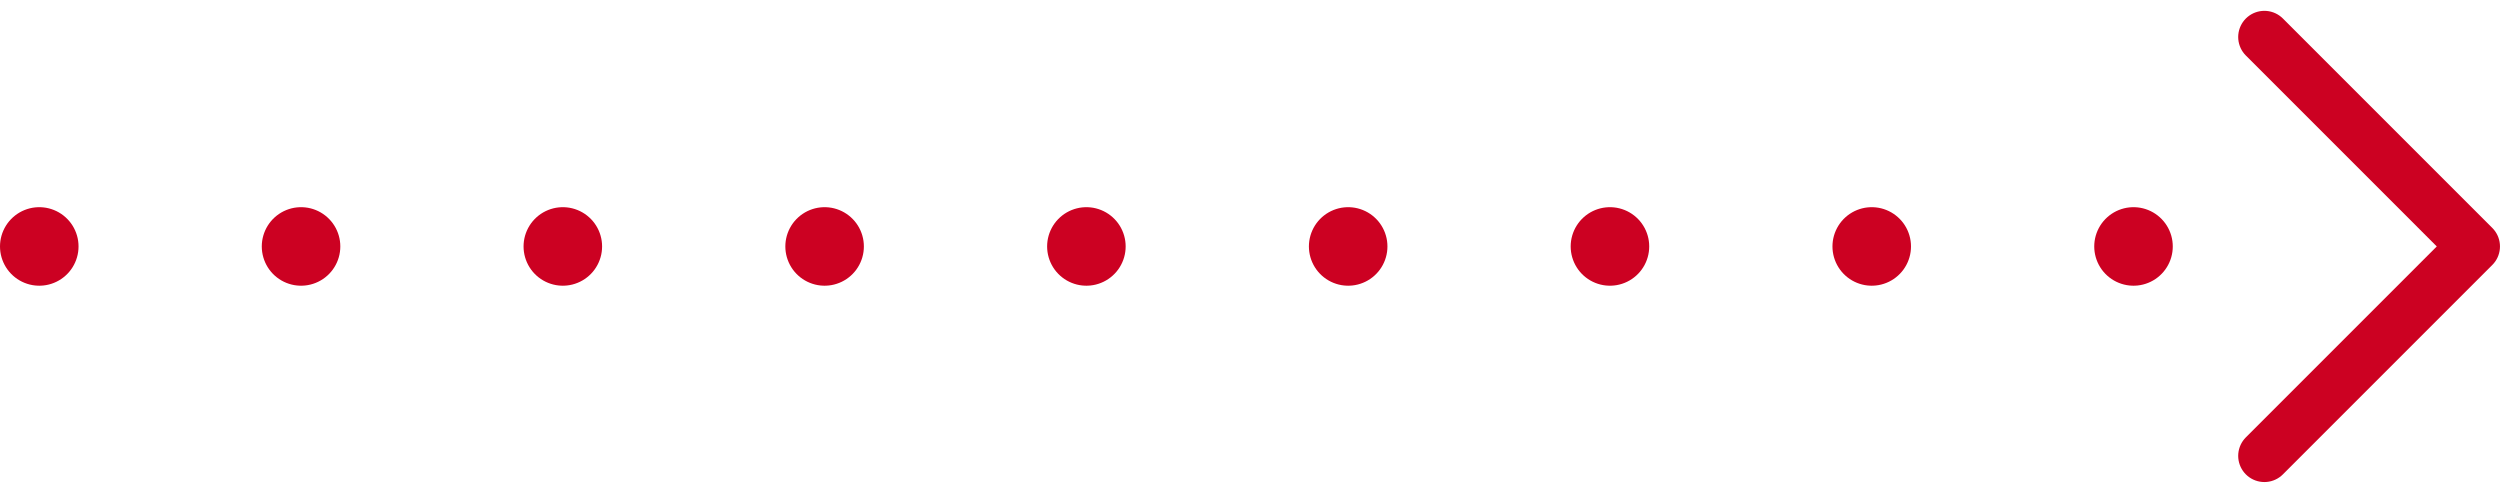
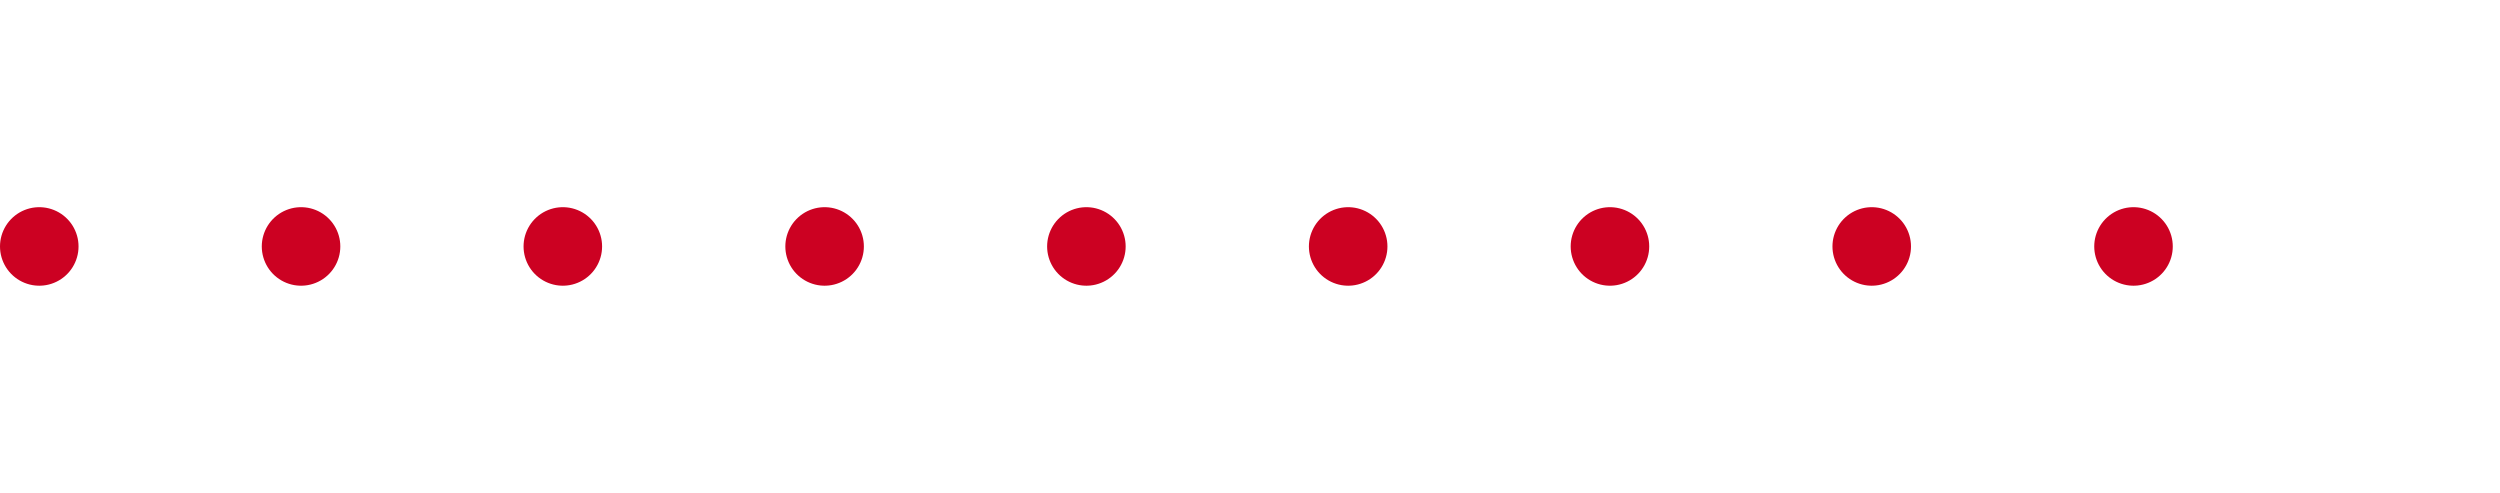
<svg xmlns="http://www.w3.org/2000/svg" width="95.5" height="18.828" viewBox="0 0 95.5 18.828">
  <g id="Groupe_75" data-name="Groupe 75" transform="translate(-399 -3243.086)">
    <line id="Ligne_38" data-name="Ligne 38" x2="82" transform="translate(400.5 3252.5)" fill="none" stroke="#cc0122" stroke-linecap="round" stroke-width="3" stroke-dasharray="0 10" />
-     <path id="Tracé_97" data-name="Tracé 97" d="M490,3243l8,8-8,8" transform="translate(-4.501 1.5)" fill="none" stroke="#cc0122" stroke-linecap="round" stroke-linejoin="round" stroke-width="2" />
  </g>
</svg>